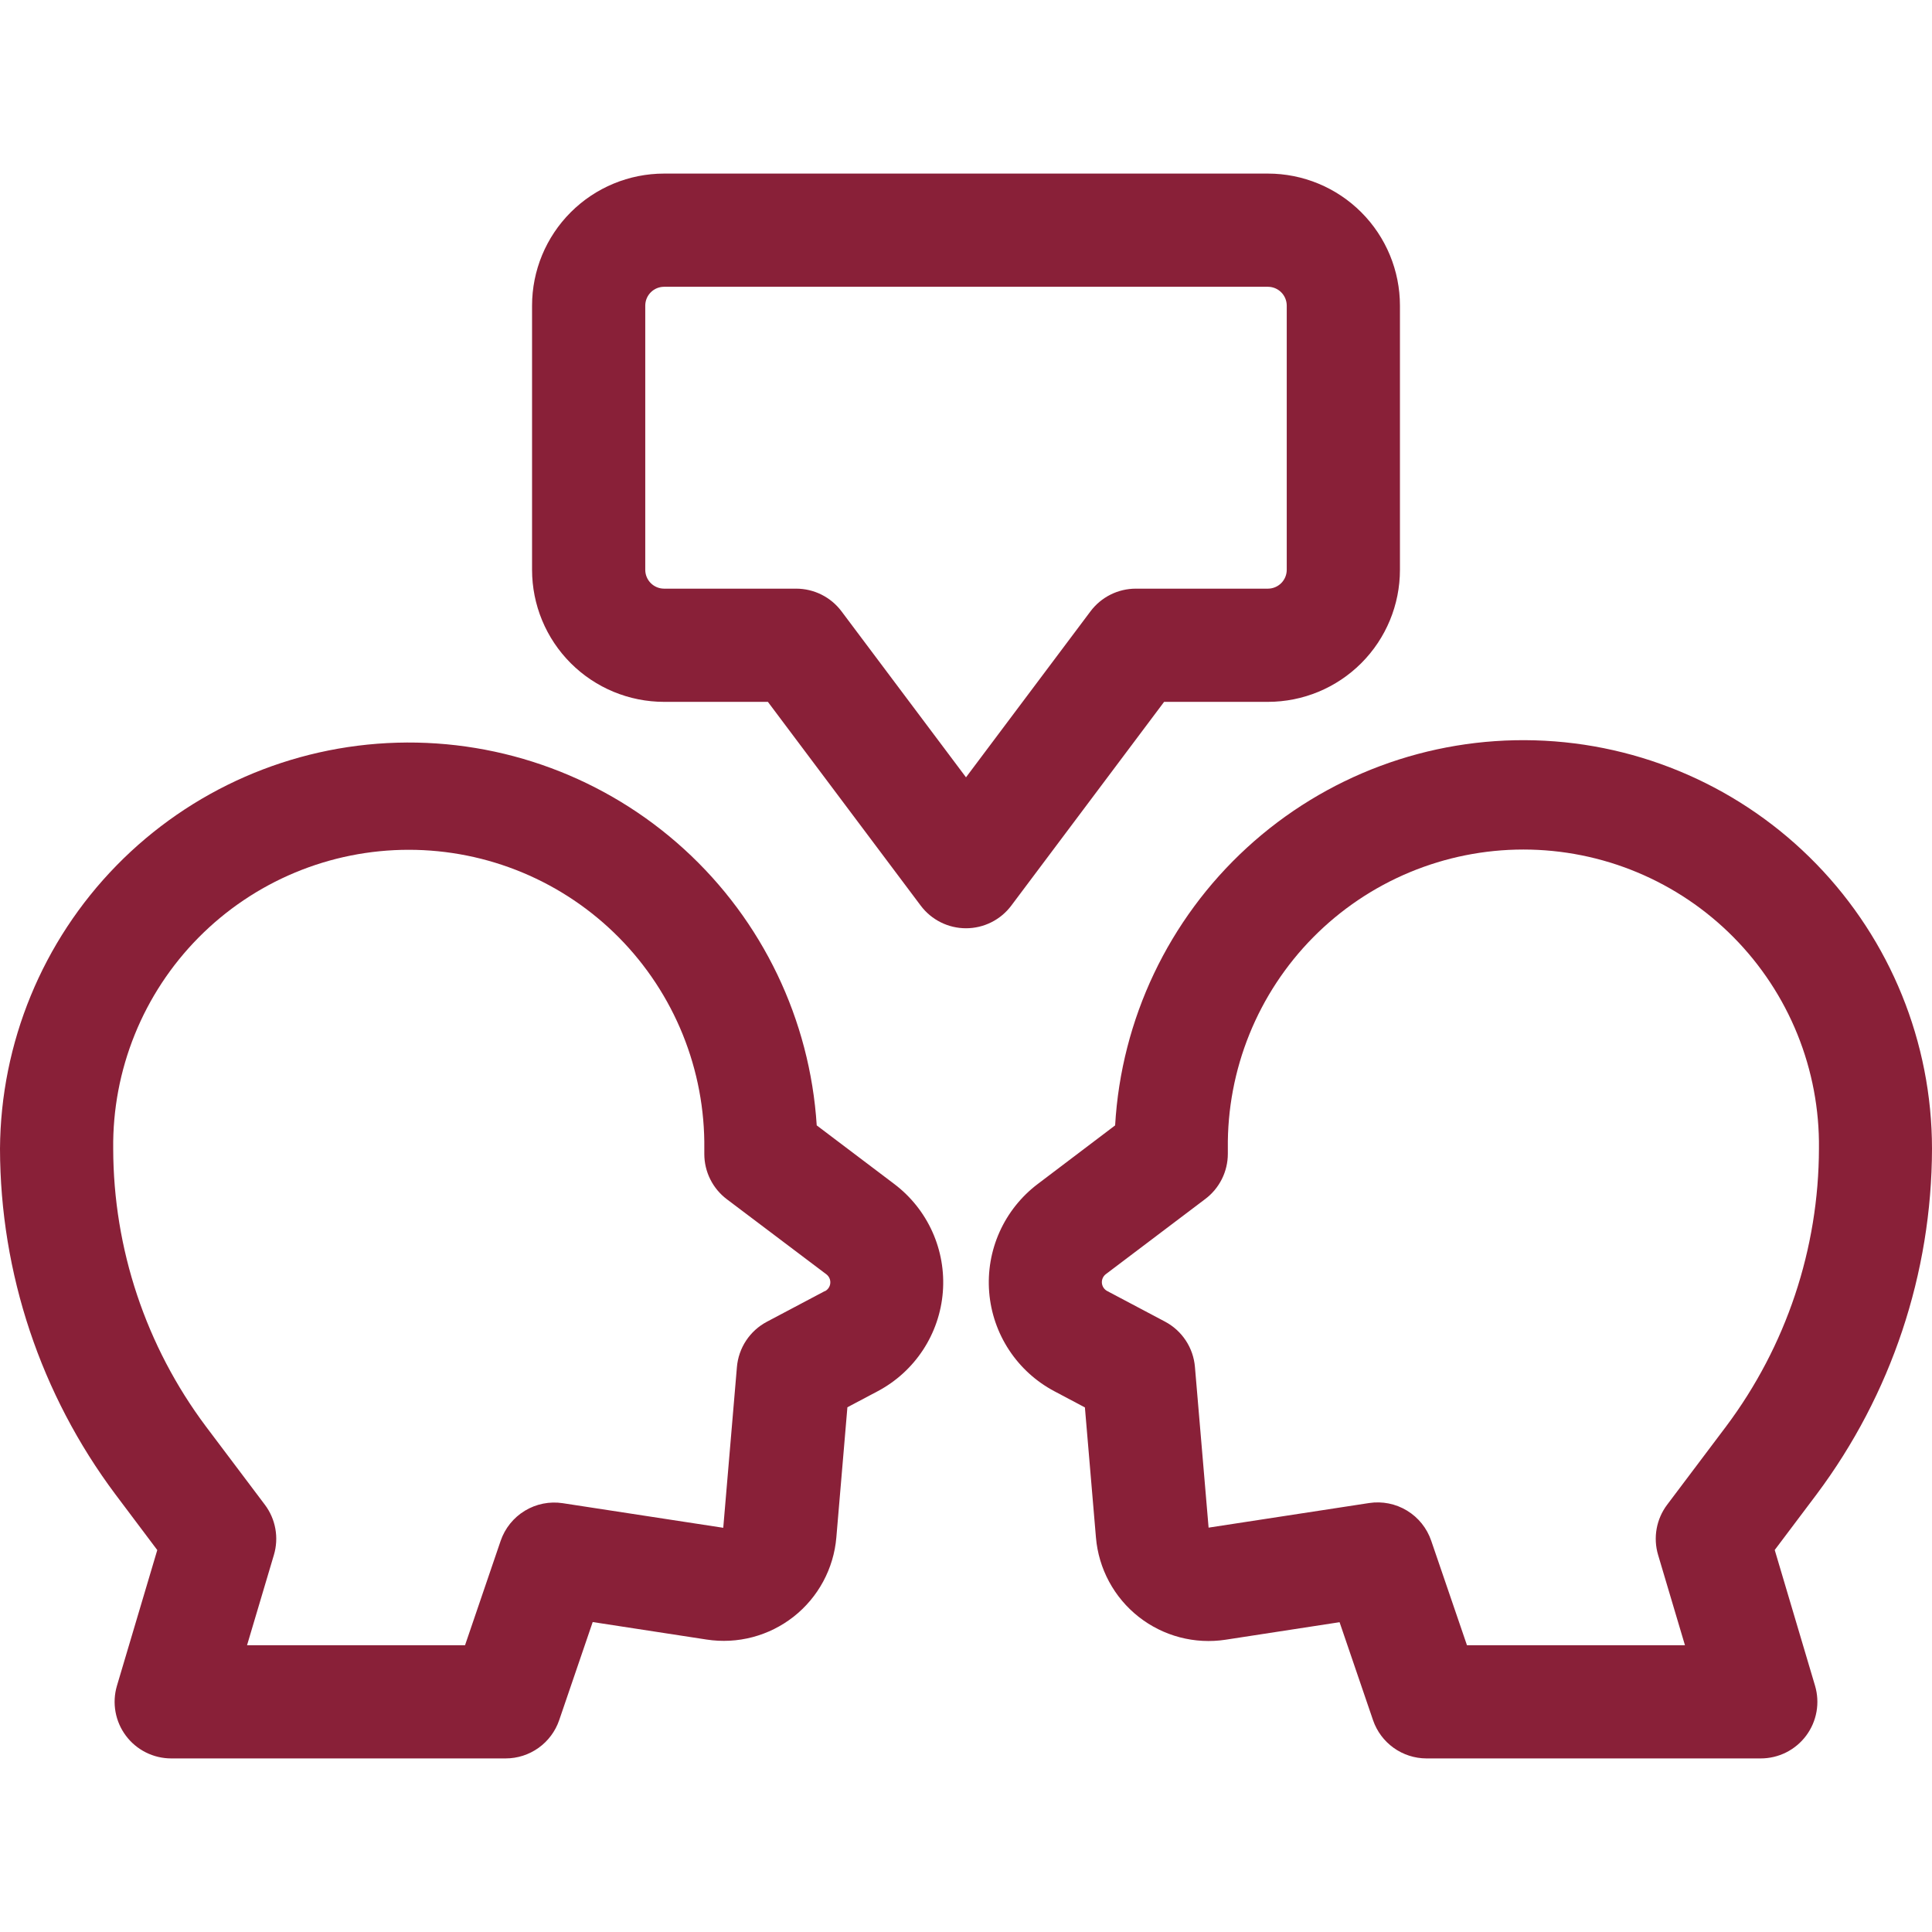
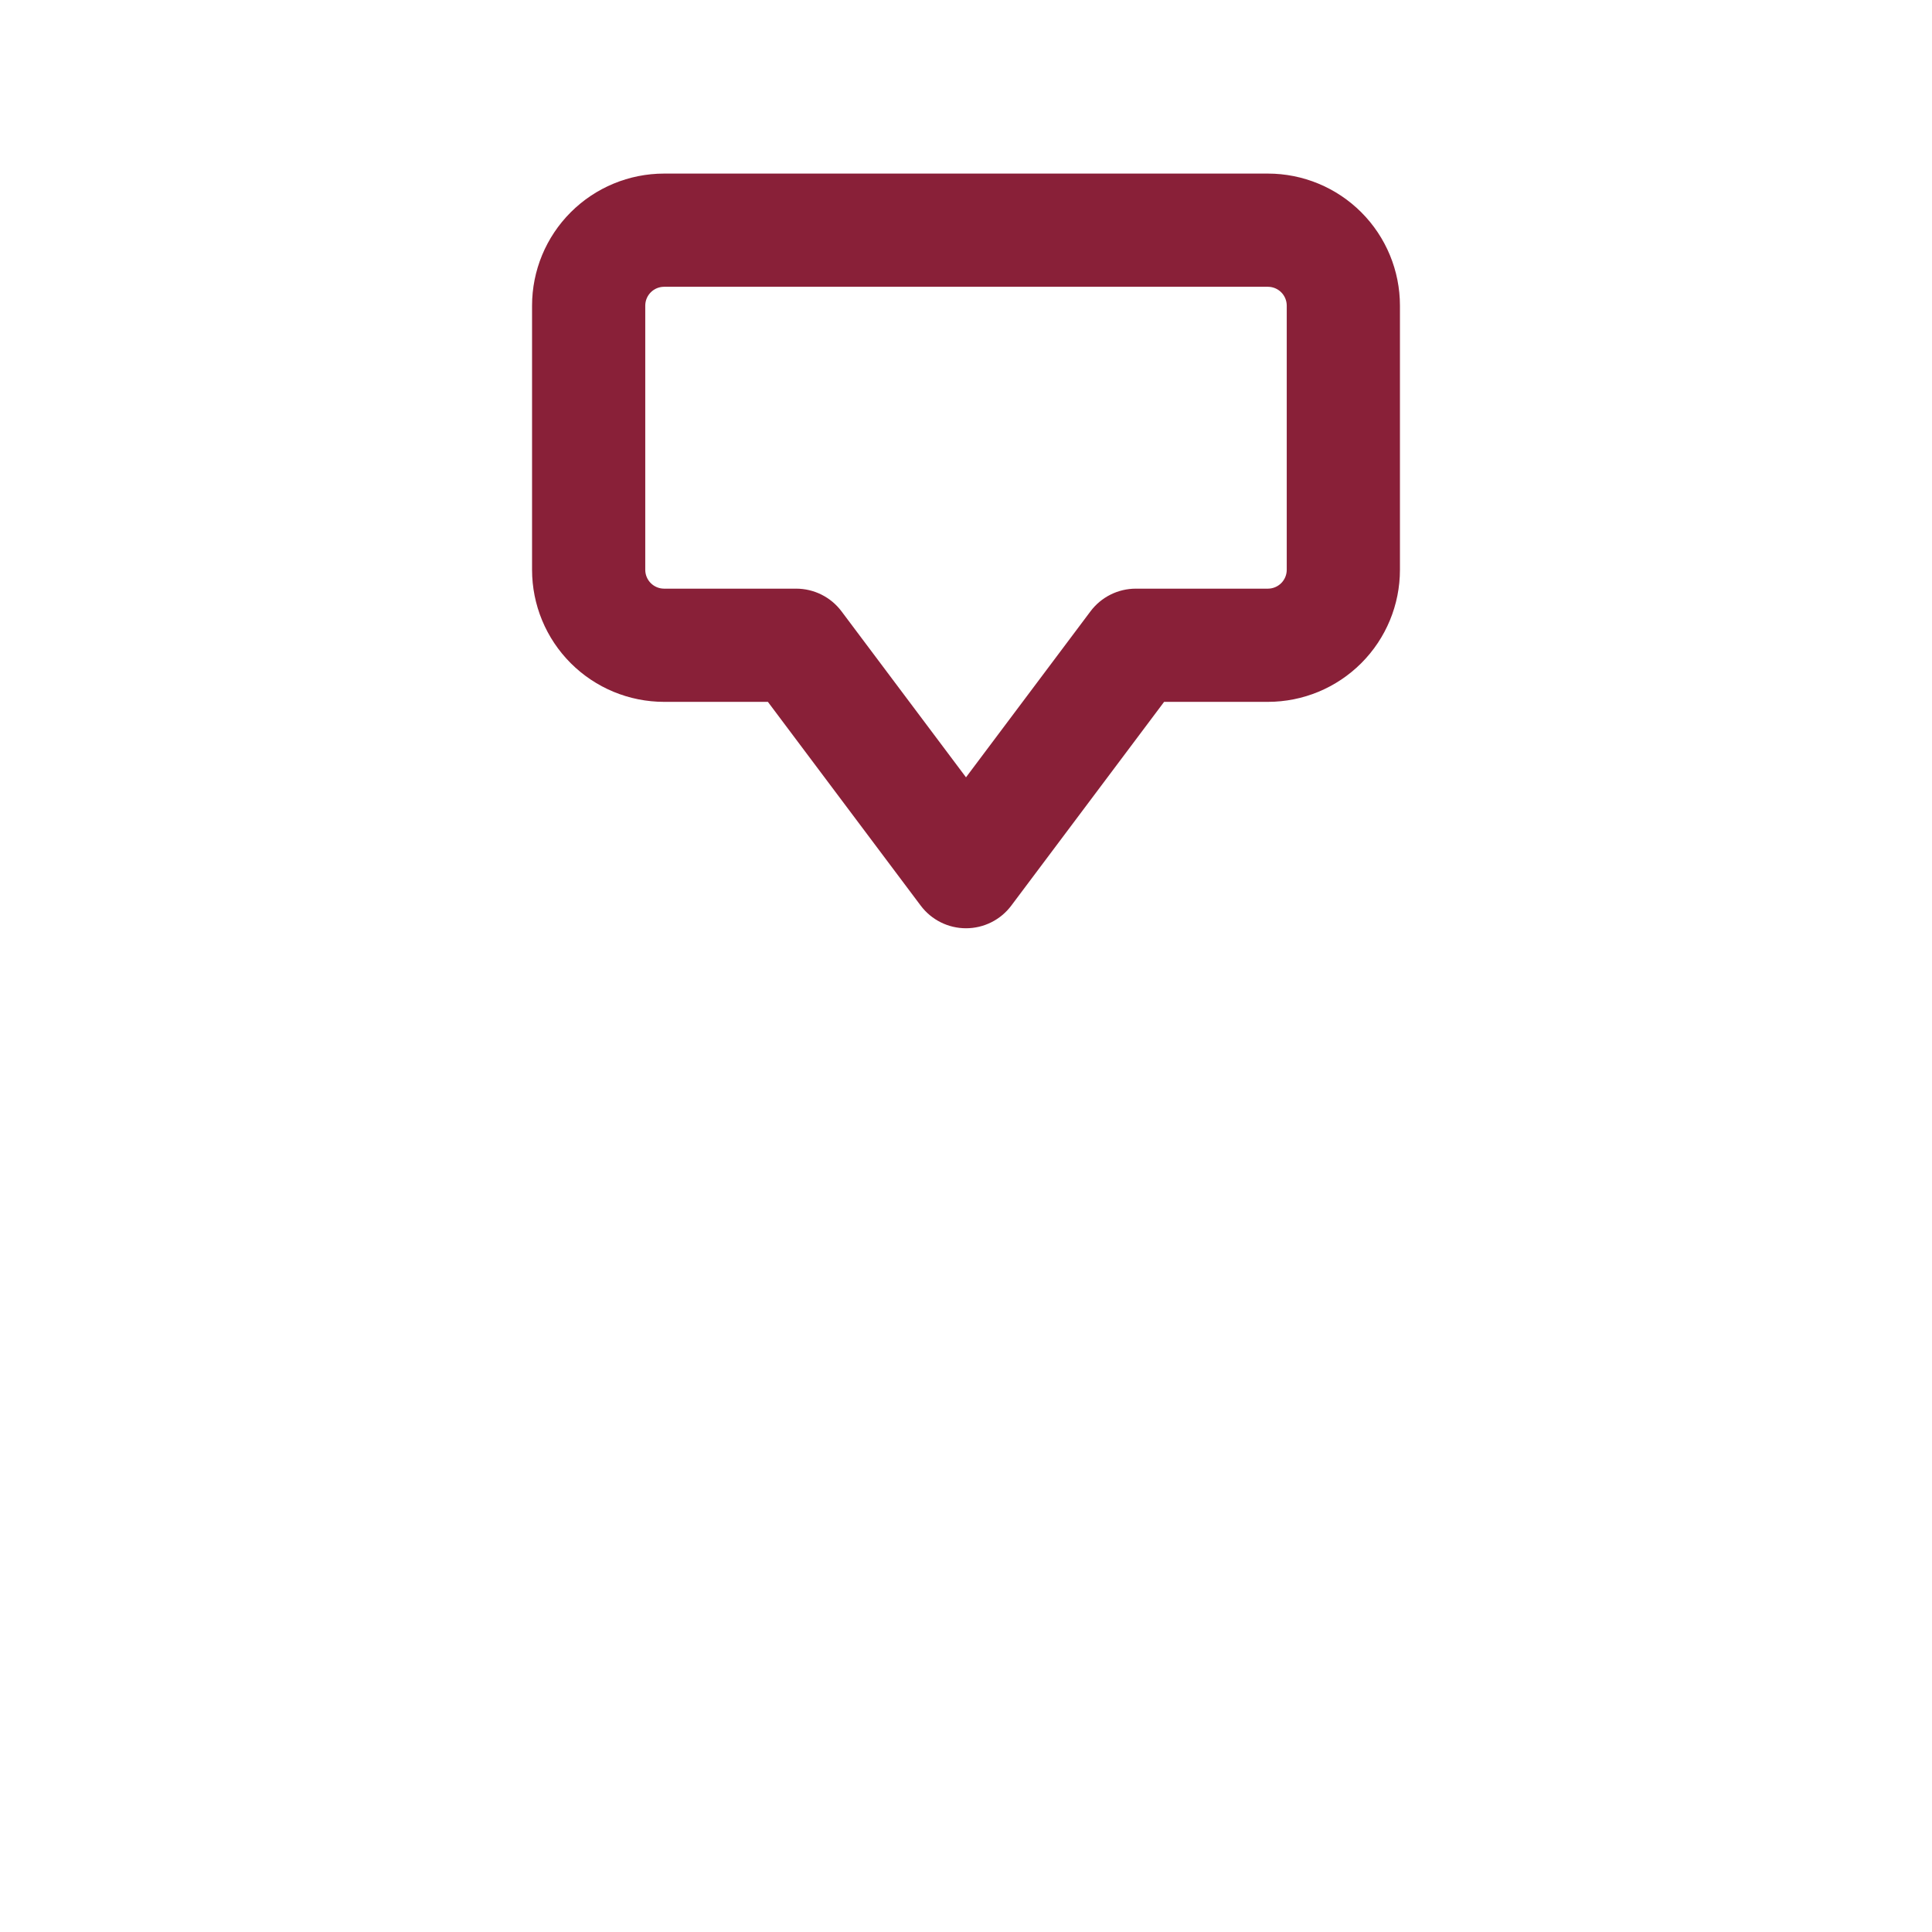
<svg xmlns="http://www.w3.org/2000/svg" width="512" height="512" viewBox="0 0 512 512" fill="none">
-   <path d="M237 313.78L216.44 298.24C214.66 270.22 202.071 243.985 181.326 225.065C160.581 206.146 133.301 196.019 105.236 196.821C77.171 197.622 50.513 209.288 30.881 229.361C11.249 249.433 0.178 276.344 0 304.42C0.065 337.442 10.787 369.56 30.57 396L41.68 410.78L30.98 446.78C30.325 449.015 30.199 451.372 30.613 453.664C31.026 455.957 31.968 458.121 33.364 459.986C34.759 461.851 36.57 463.366 38.652 464.409C40.734 465.453 43.031 465.998 45.36 466H134C137.127 466 140.176 465.022 142.72 463.204C145.264 461.386 147.177 458.818 148.19 455.86L157.07 429.86L187.27 434.5C191.324 435.122 195.463 434.904 199.429 433.859C203.396 432.815 207.106 430.967 210.328 428.43C213.551 425.893 216.218 422.72 218.164 419.11C220.11 415.499 221.293 411.527 221.64 407.44L224.57 372.94L232.67 368.65C237.509 366.07 241.62 362.313 244.624 357.725C247.629 353.138 249.43 347.868 249.861 342.401C250.293 336.934 249.34 331.447 247.093 326.445C244.845 321.443 241.374 317.087 237 313.78V313.78ZM218.55 342.17L203.21 350.29C200.991 351.467 199.102 353.183 197.719 355.279C196.335 357.376 195.5 359.787 195.29 362.29L191.67 404.88L149.13 398.36C145.649 397.83 142.092 398.541 139.083 400.369C136.074 402.198 133.804 405.026 132.67 408.36L123.24 436H65.47L72.59 412.06C73.257 409.814 73.388 407.442 72.972 405.136C72.558 402.83 71.608 400.653 70.2 398.78L54.55 378C38.658 356.757 30.047 330.95 30 304.42C29.883 294.06 31.822 283.779 35.706 274.174C39.59 264.568 45.34 255.829 52.625 248.461C59.91 241.094 68.584 235.244 78.145 231.253C87.706 227.261 97.964 225.205 108.325 225.205C118.686 225.205 128.944 227.261 138.505 231.253C148.066 235.244 156.74 241.094 164.025 248.461C171.309 255.829 177.06 264.568 180.944 274.174C184.828 283.779 186.767 294.06 186.65 304.42V305.83C186.65 308.159 187.192 310.455 188.234 312.538C189.275 314.621 190.787 316.433 192.65 317.83L219 337.71C219.354 337.98 219.634 338.335 219.816 338.742C219.997 339.149 220.073 339.594 220.037 340.038C220.001 340.482 219.855 340.91 219.611 341.282C219.366 341.655 219.033 341.96 218.64 342.17H218.55Z" fill="#892038" />
-   <path d="M470.32 410.76L481.43 396C501.214 369.56 511.935 337.442 512 304.42C511.984 276.235 500.984 249.166 481.335 228.96C461.686 208.753 434.935 197 406.762 196.196C378.588 195.392 351.211 205.599 330.441 224.652C309.671 243.705 297.144 270.102 295.52 298.24L275 313.78C270.621 317.092 267.147 321.455 264.9 326.465C262.653 331.475 261.705 336.971 262.145 342.444C262.584 347.918 264.397 353.192 267.415 357.779C270.433 362.367 274.558 366.119 279.41 368.69L287.51 372.98L290.44 407.48C290.788 411.567 291.971 415.539 293.917 419.149C295.862 422.76 298.529 425.933 301.752 428.47C304.975 431.007 308.684 432.855 312.651 433.899C316.617 434.943 320.756 435.162 324.81 434.54L355 429.9L363.88 455.9C364.896 458.84 366.801 461.391 369.331 463.2C371.861 465.01 374.89 465.988 378 466H466.6C468.938 466.004 471.244 465.461 473.335 464.415C475.426 463.369 477.243 461.849 478.642 459.976C480.041 458.103 480.983 455.929 481.392 453.627C481.802 451.326 481.667 448.96 481 446.72L470.32 410.76ZM457.45 378L441.8 398.78C440.392 400.653 439.443 402.83 439.028 405.136C438.613 407.442 438.744 409.813 439.41 412.06L446.53 436H388.76L379.29 408.32C378.157 404.986 375.887 402.158 372.877 400.329C369.868 398.501 366.311 397.79 362.83 398.32L320.29 404.84L316.67 362.25C316.461 359.746 315.626 357.336 314.242 355.239C312.858 353.142 310.97 351.427 308.75 350.25L293.41 342.13C293.018 341.92 292.684 341.615 292.44 341.242C292.196 340.87 292.049 340.442 292.013 339.998C291.977 339.554 292.054 339.108 292.235 338.702C292.416 338.295 292.696 337.94 293.05 337.67L319.39 317.76C321.253 316.363 322.765 314.551 323.807 312.468C324.848 310.385 325.39 308.089 325.39 305.76V304.35C325.273 293.99 327.213 283.709 331.097 274.104C334.98 264.498 340.731 255.759 348.016 248.391C355.3 241.023 363.974 235.174 373.535 231.182C383.097 227.19 393.354 225.135 403.715 225.135C414.076 225.135 424.334 227.19 433.895 231.182C443.456 235.174 452.13 241.023 459.415 248.391C466.7 255.759 472.451 264.498 476.334 274.104C480.218 283.709 482.157 293.99 482.04 304.35C481.997 330.909 473.371 356.742 457.45 378Z" fill="#892038" />
  <path d="M268 240L308.5 186H336C345.283 186 354.185 182.313 360.749 175.749C367.313 169.185 371 160.283 371 151V81C371 71.717 367.313 62.815 360.749 56.251C354.185 49.688 345.283 46 336 46H176C166.717 46 157.815 49.688 151.251 56.251C144.687 62.815 141 71.717 141 81V151C141 160.283 144.687 169.185 151.251 175.749C157.815 182.313 166.717 186 176 186H203.5L244 240C245.397 241.863 247.209 243.375 249.292 244.416C251.375 245.458 253.671 246 256 246C258.329 246 260.625 245.458 262.708 244.416C264.791 243.375 266.603 241.863 268 240ZM223 162C221.603 160.137 219.791 158.625 217.708 157.584C215.625 156.542 213.329 156 211 156H176C174.674 156 173.402 155.473 172.464 154.536C171.527 153.598 171 152.326 171 151V81C171 79.674 171.527 78.402 172.464 77.465C173.402 76.527 174.674 76 176 76H336C337.326 76 338.598 76.527 339.536 77.465C340.473 78.402 341 79.674 341 81V151C341 152.326 340.473 153.598 339.536 154.536C338.598 155.473 337.326 156 336 156H301C298.671 156 296.375 156.542 294.292 157.584C292.209 158.625 290.397 160.137 289 162L256 206L223 162Z" fill="#892038" />
</svg>